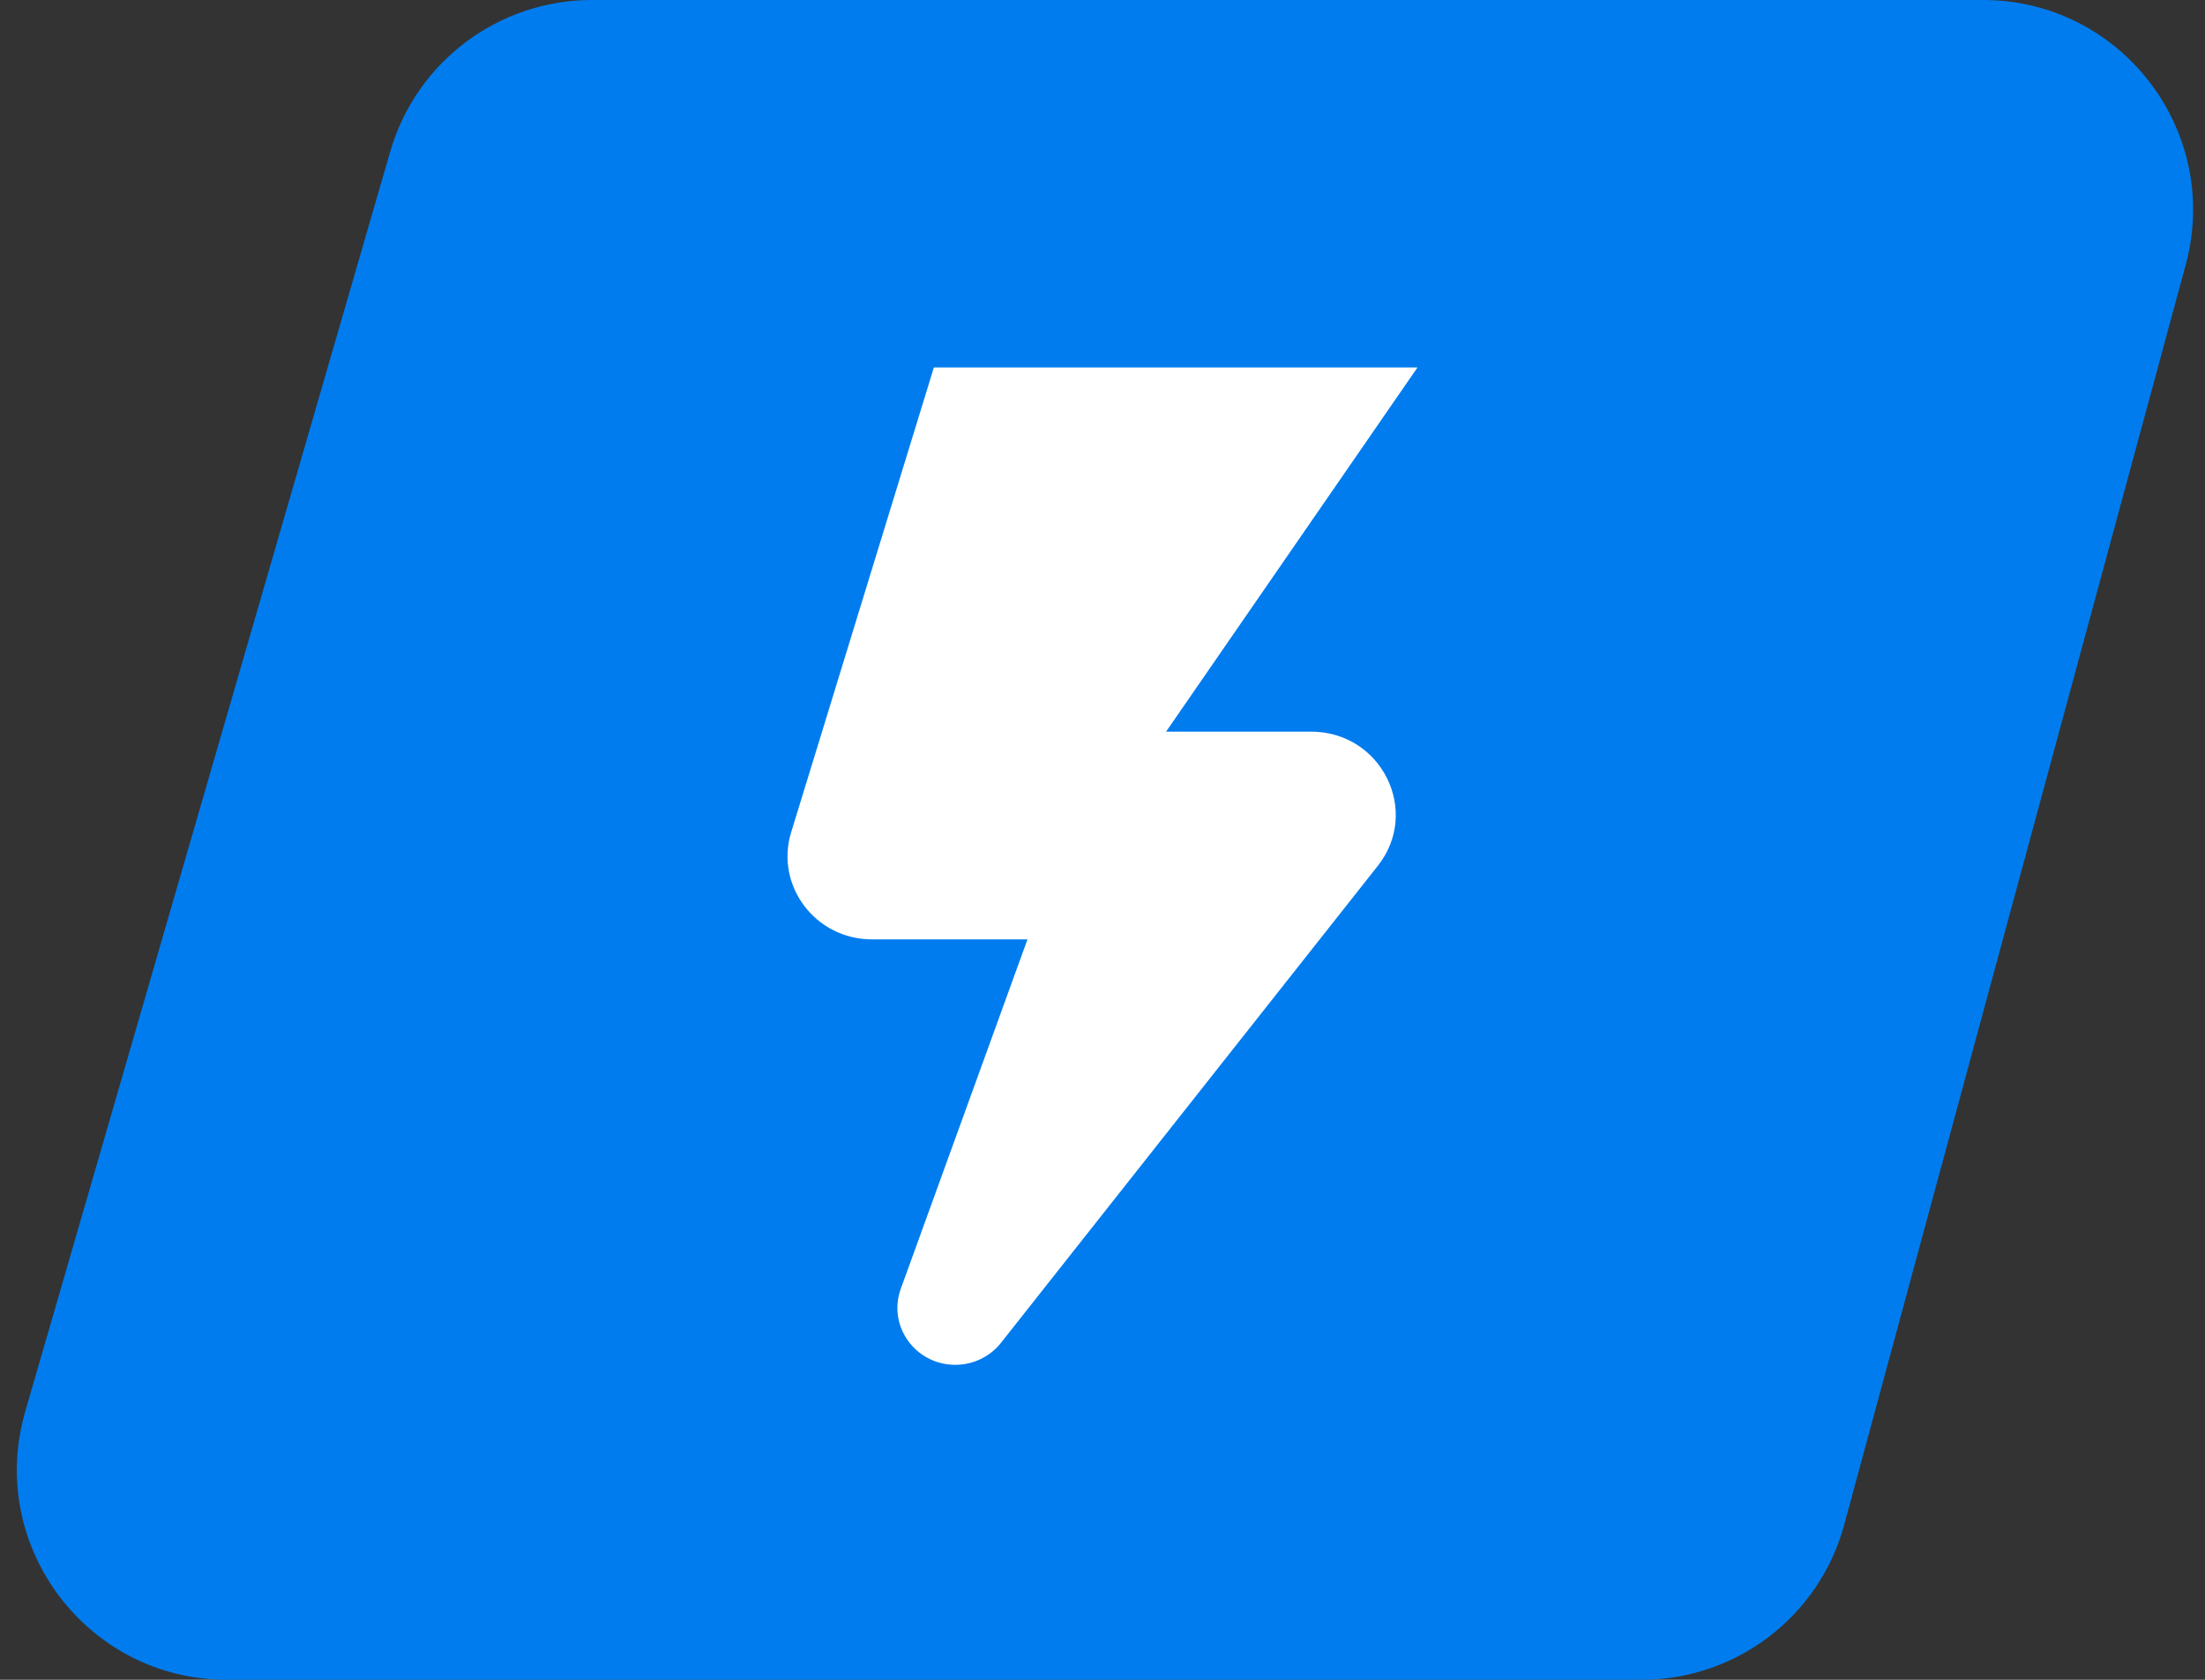
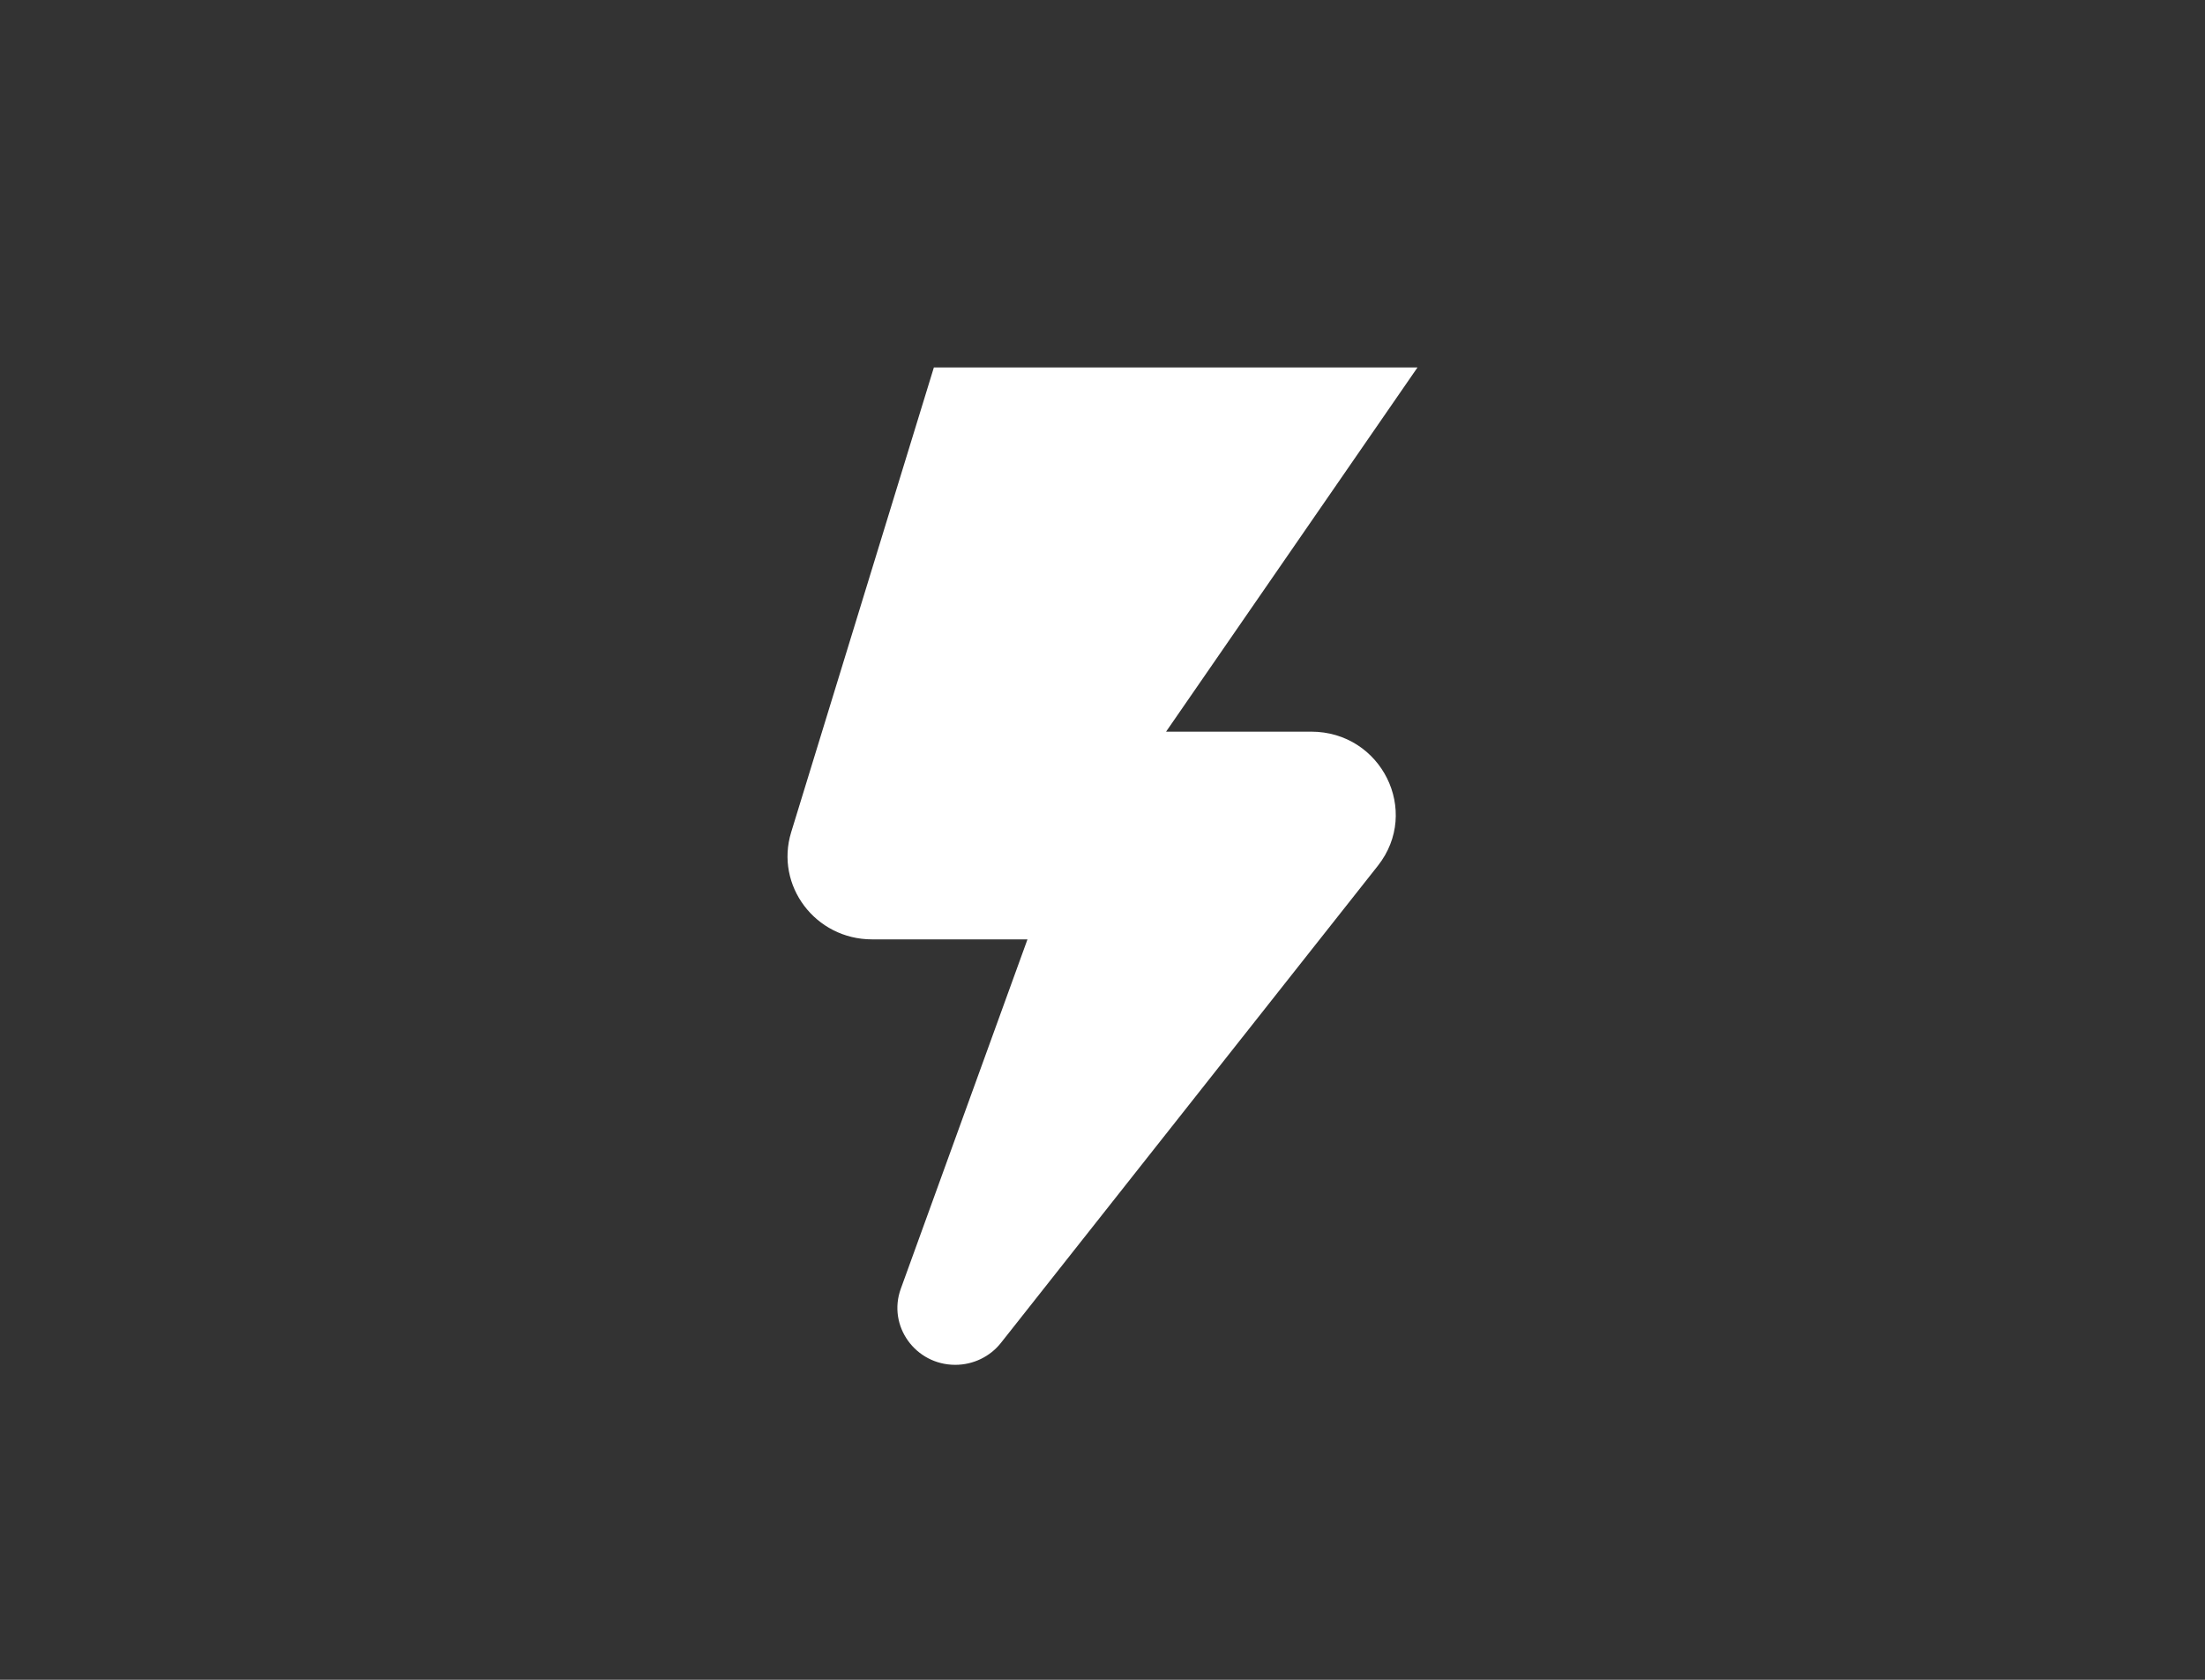
<svg xmlns="http://www.w3.org/2000/svg" width="42" height="32" viewBox="0 0 42 32" fill="none">
  <rect x="0" y="0" width="42" height="32" fill="#333333" stroke="none" />
-   <path d="M7.433 2.887C7.928 1.177 9.494 0 11.275 0H37.772C40.407 0 42.322 2.503 41.632 5.046L35.128 29.046C34.656 30.79 33.073 32 31.267 32H4.323C1.659 32 -0.26 29.445 0.481 26.887L7.433 2.887Z" fill="#007CEE" />
-   <path fill-rule="evenodd" clip-rule="evenodd" d="M27 7H17.788L15.07 15.854C14.758 16.87 15.531 17.895 16.61 17.895H19.571L17.158 24.551C16.902 25.257 17.434 26 18.196 26C18.536 26 18.858 25.845 19.066 25.581L26.245 16.493C27.066 15.452 26.313 13.938 24.974 13.938H22.211L27 7Z" fill="white" />
+   <path fill-rule="evenodd" clip-rule="evenodd" d="M27 7H17.788L15.07 15.854C14.758 16.87 15.531 17.895 16.61 17.895H19.571L17.158 24.551C16.902 25.257 17.434 26 18.196 26C18.536 26 18.858 25.845 19.066 25.581L26.245 16.493C27.066 15.452 26.313 13.938 24.974 13.938H22.211Z" fill="white" />
</svg>